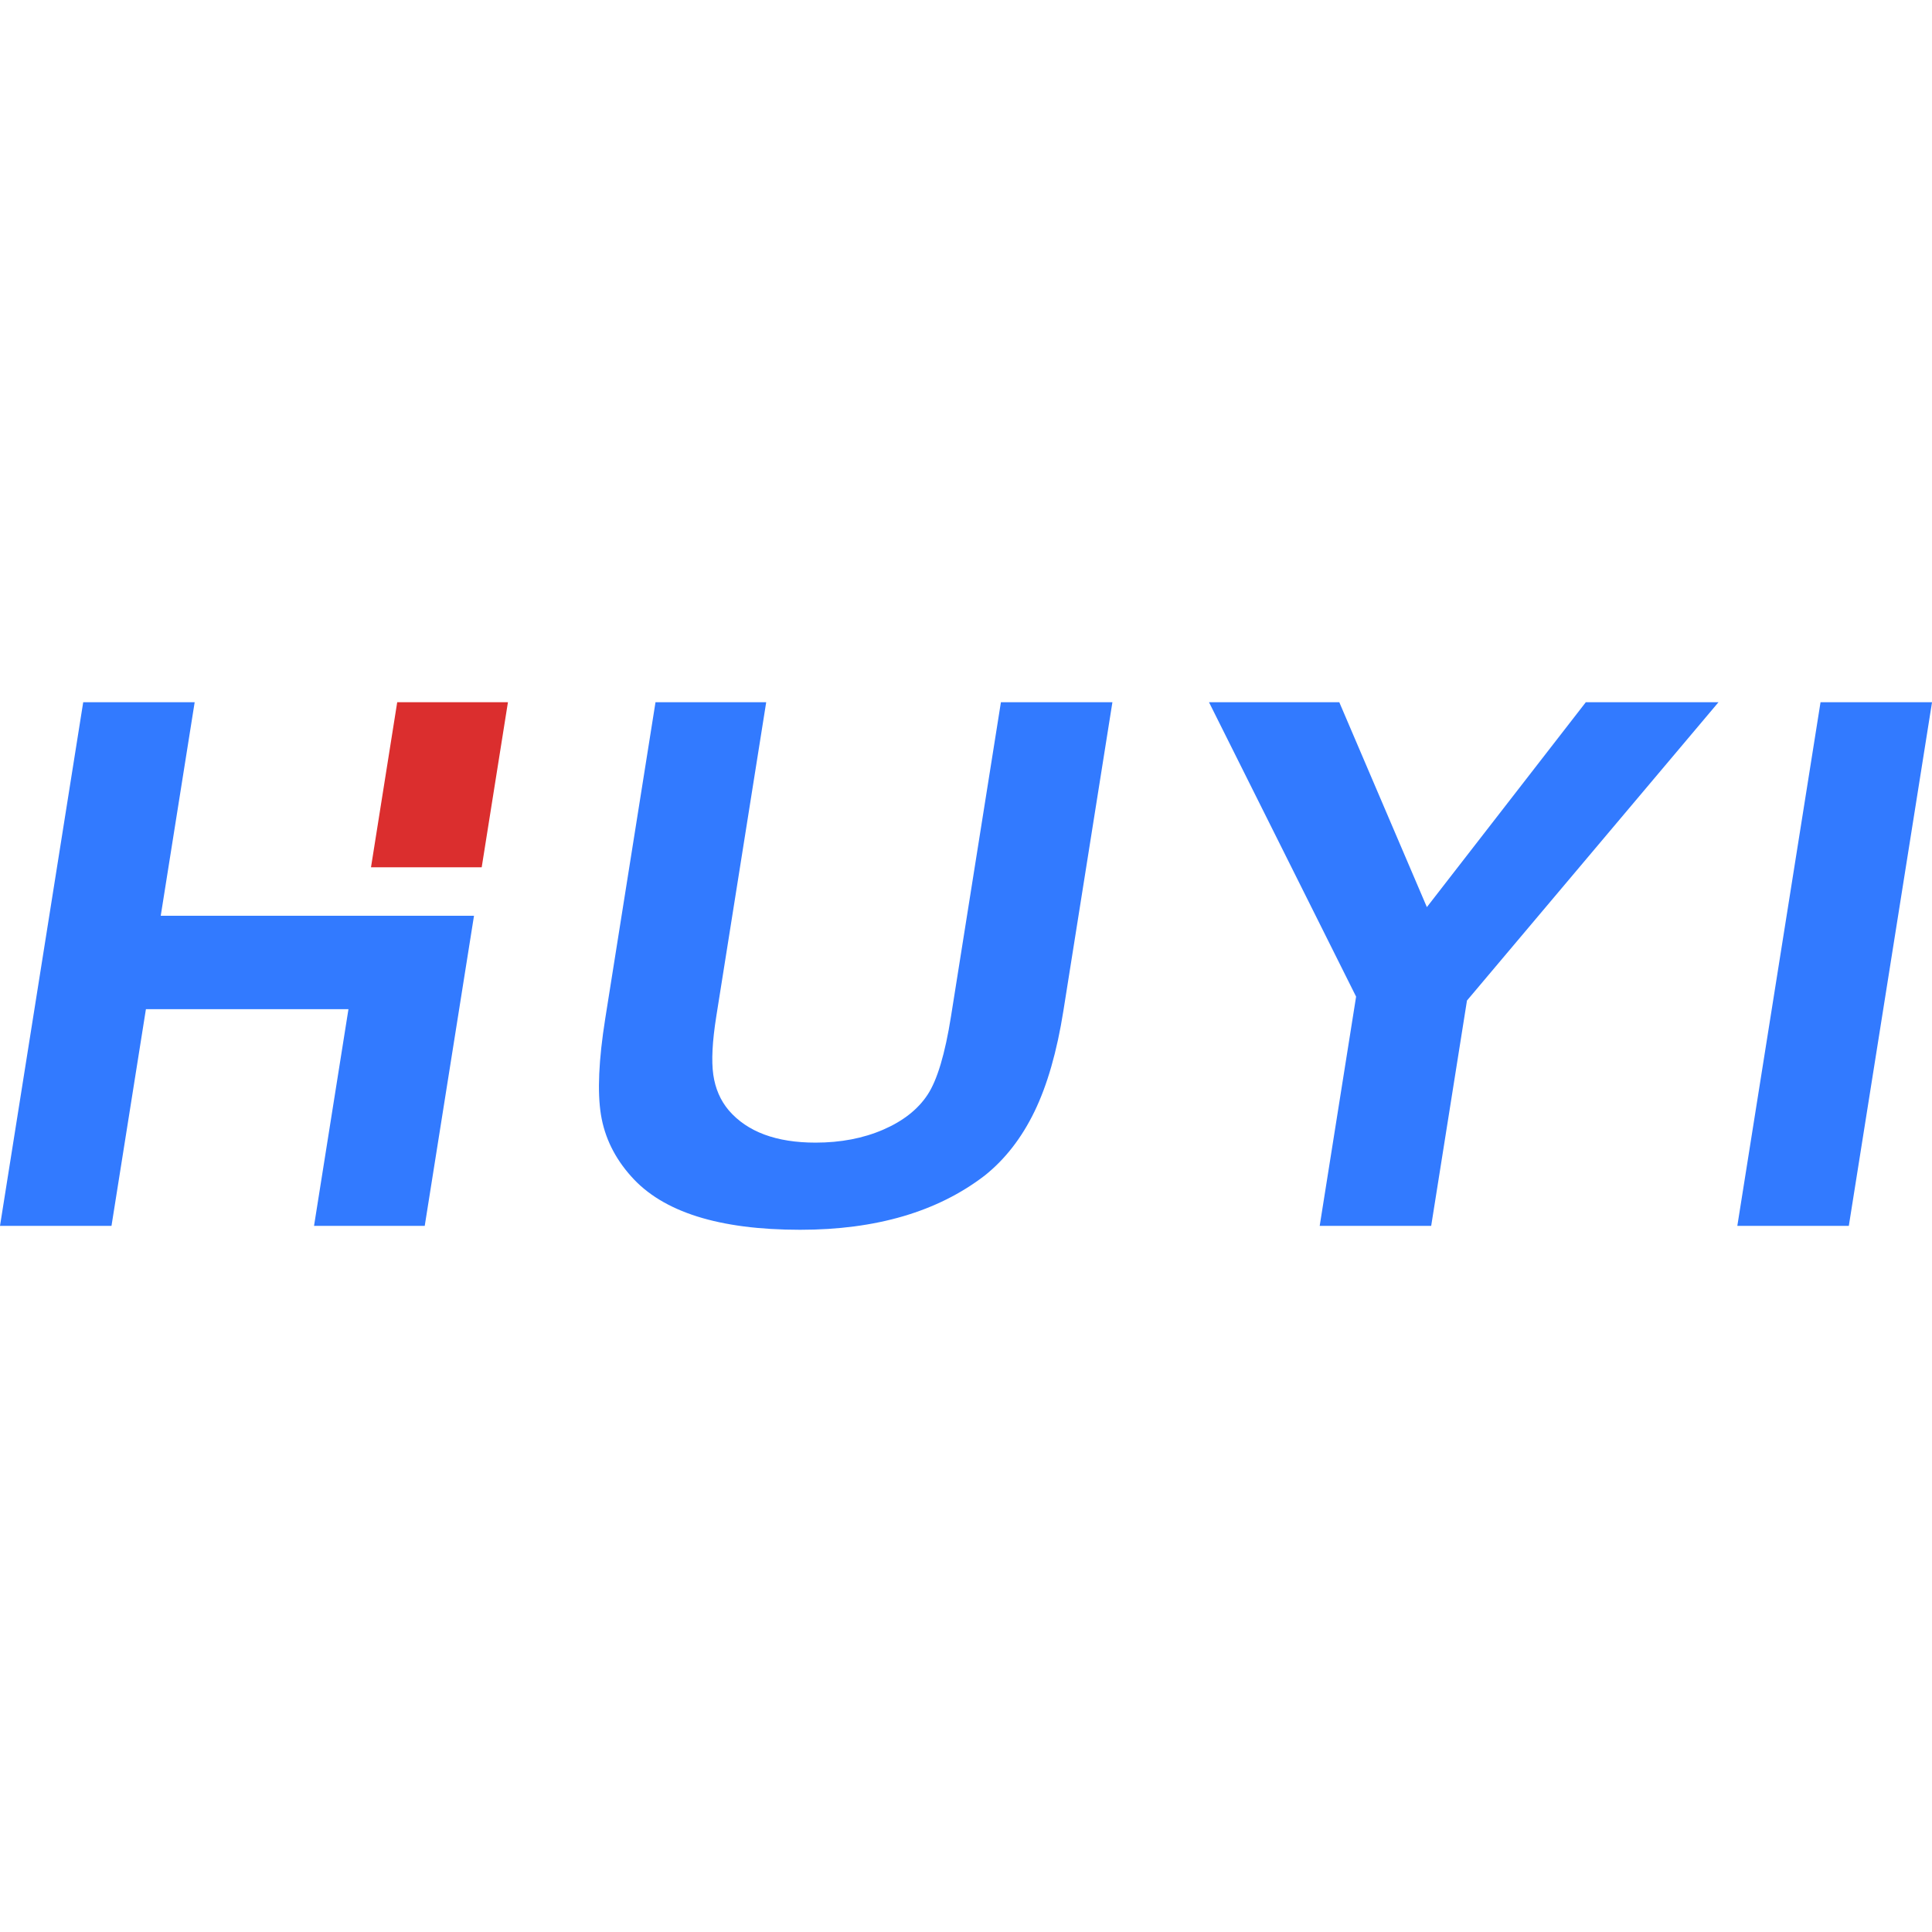
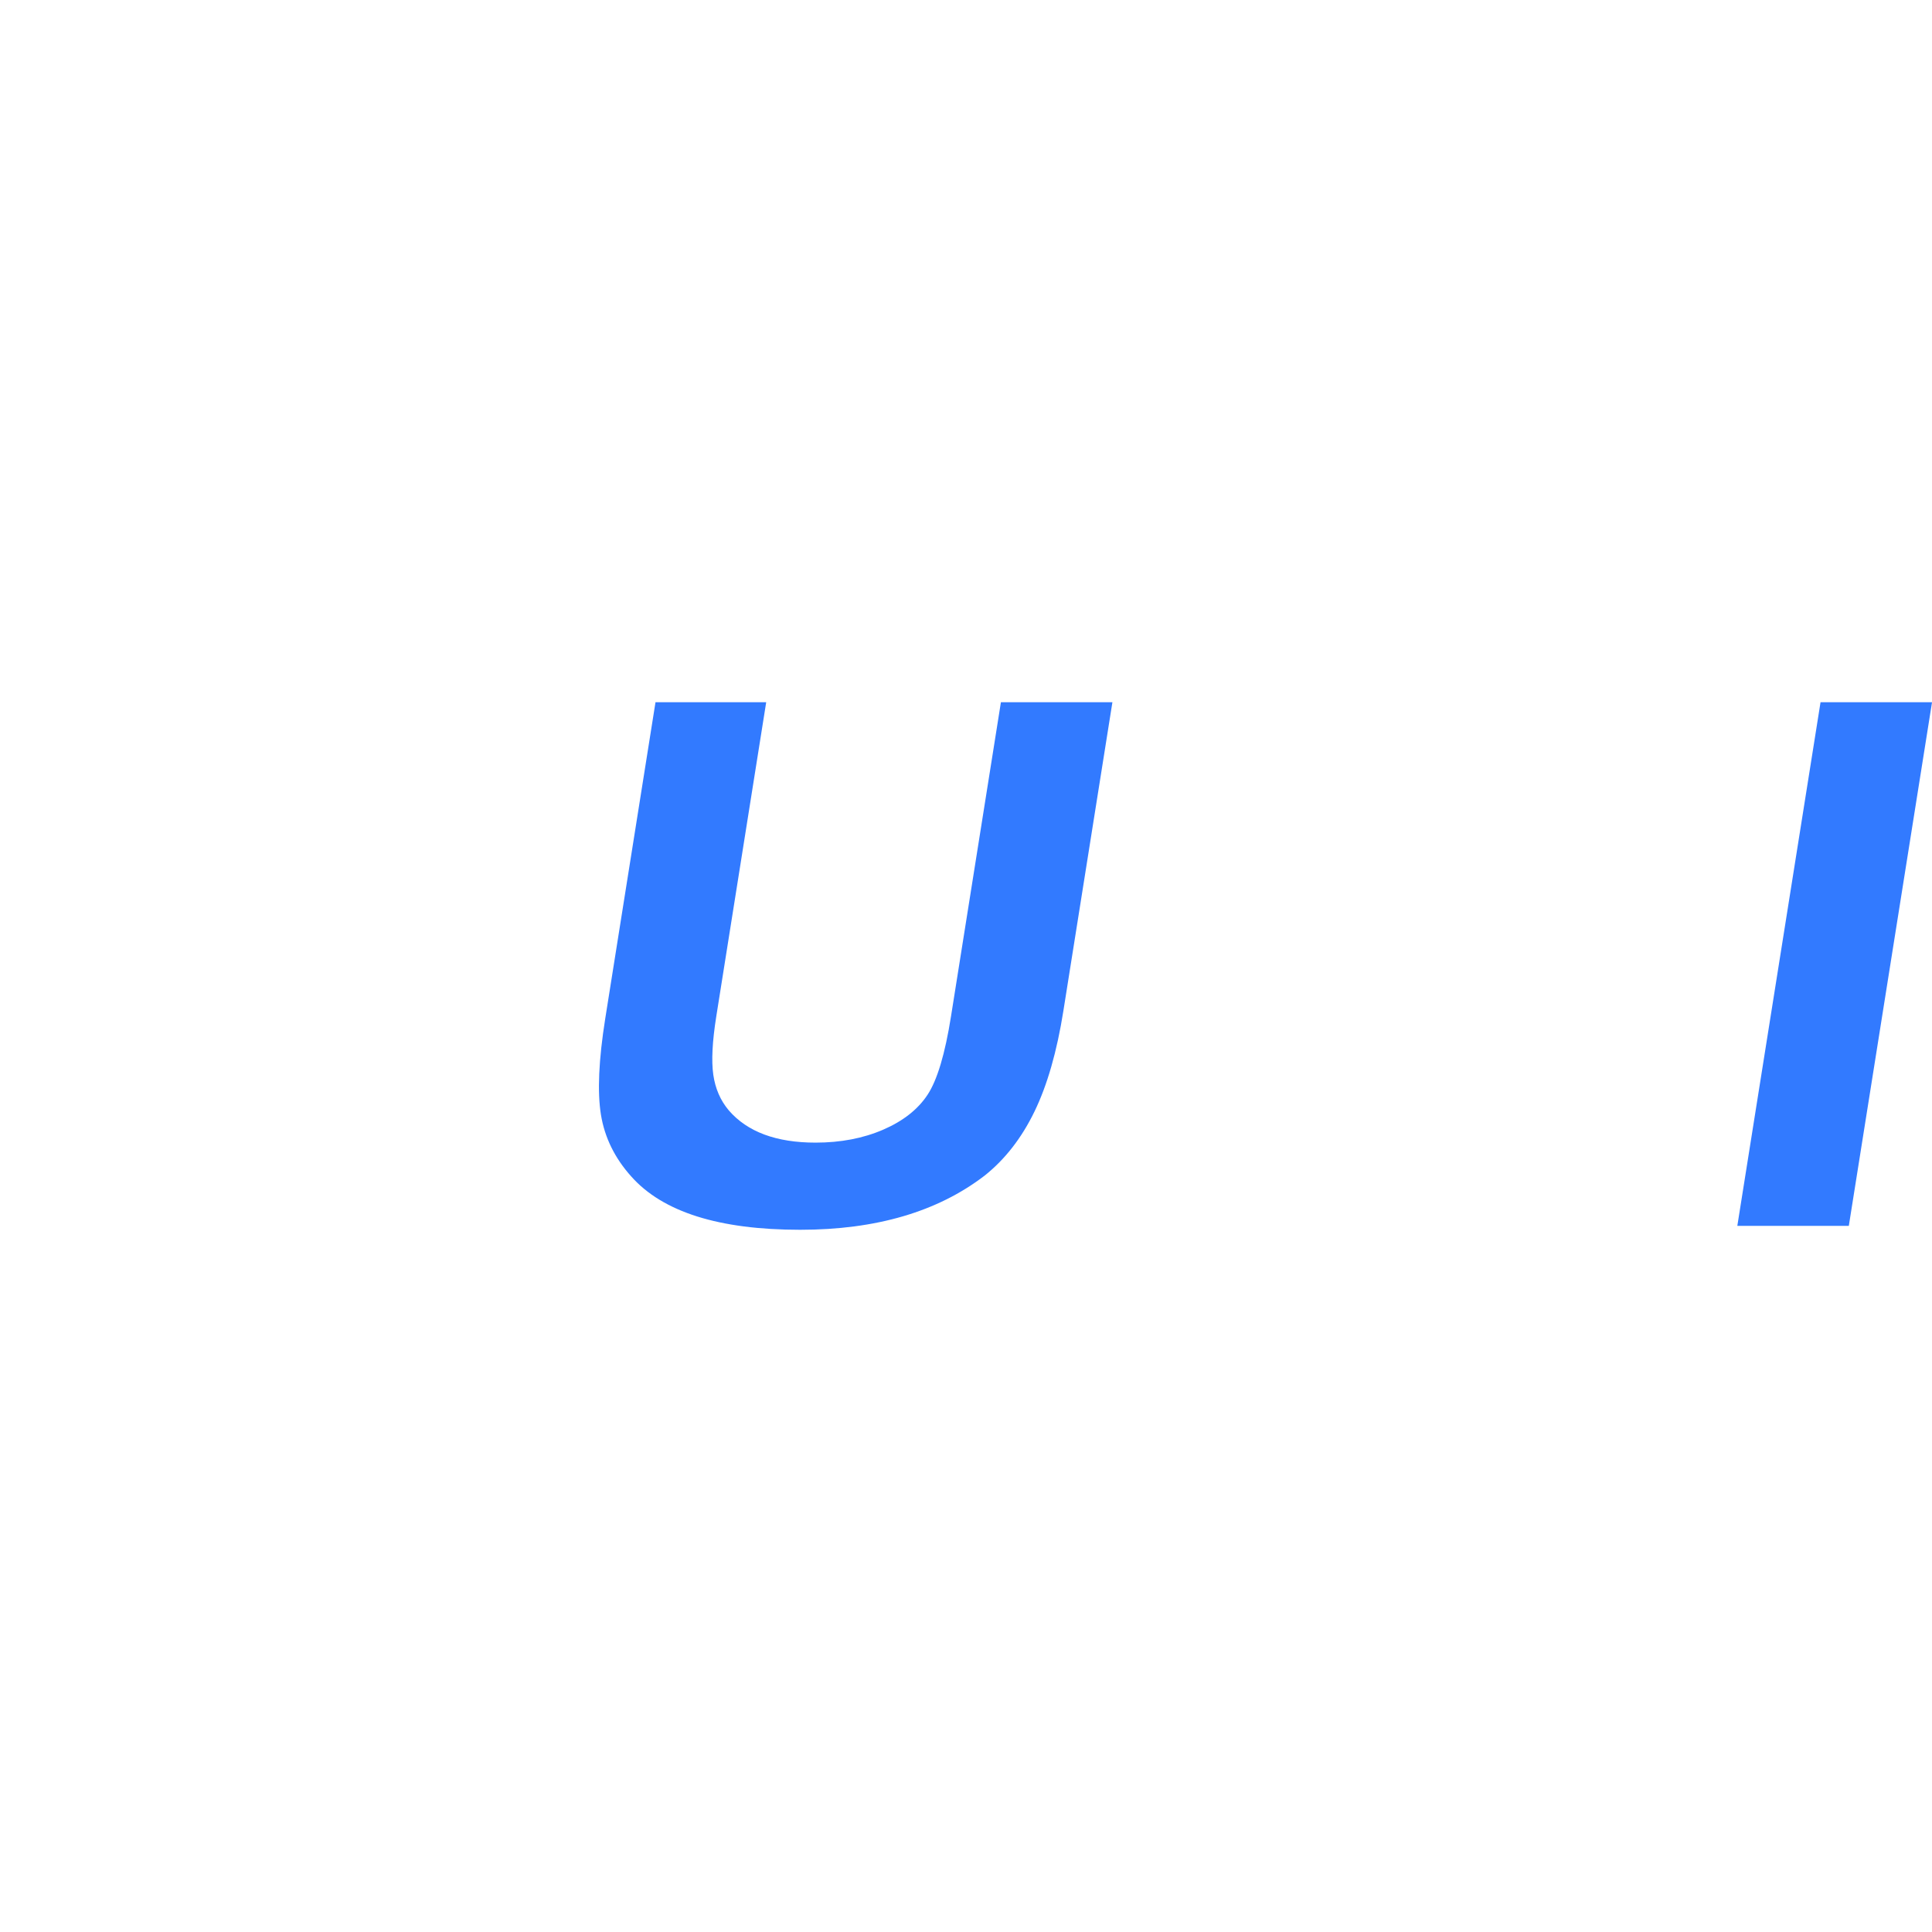
<svg xmlns="http://www.w3.org/2000/svg" version="1.1" id="图层_1" x="0px" y="0px" viewBox="0 0 680.31 680.31" style="enable-background:new 0 0 680.31 680.31;" xml:space="preserve">
  <style type="text/css">
	.st0{fill:#327AFF;}
	.st1{fill:#DB2E2E;}
</style>
  <g>
    <path class="st0" d="M269.8,247.27l-17.57,110.58c-1.41,8.85-1.76,15.71-1.06,20.59c0.7,4.89,2.52,9.08,5.47,12.57   c6.54,7.56,16.72,11.34,30.54,11.34c8.84,0,16.78-1.52,23.81-4.56c7.02-3.04,12.23-7.14,15.63-12.3c3.4-5.15,6.16-14.37,8.26-27.64   l17.57-110.58h39.26l-17.26,108.65c-2.28,14.38-5.68,26.22-10.2,35.52c-4.52,9.31-10.37,16.82-17.54,22.53   c-16.58,12.72-38.23,19.07-64.95,19.07c-28.57,0-48.4-6.26-59.5-18.8c-5.79-6.45-9.34-13.69-10.65-21.7   c-1.3-8.02-0.8-19.3,1.51-33.86l17.7-111.41H269.8z" />
-     <path class="st0" d="M477.52,350.94l-51.8-103.67h45.88l30.84,72.15l55.97-72.15h46.72l-88.57,105.05l-12.6,79.34H464.7   L477.52,350.94z" />
    <path class="st0" d="M611.76,431.66l29.3-184.39h39.26l-29.3,184.39H611.76z" />
-     <polygon class="st1" points="178.86,247.27 139.87,247.27 130.64,305.39 169.62,305.39  " />
-     <polygon class="st0" points="127.93,322.47 56.6,322.47 68.55,247.27 29.3,247.27 0,431.66 39.26,431.66 51.38,355.36    122.7,355.36 110.58,431.66 149.56,431.66 166.91,322.46 127.93,322.46  " />
  </g>
</svg>